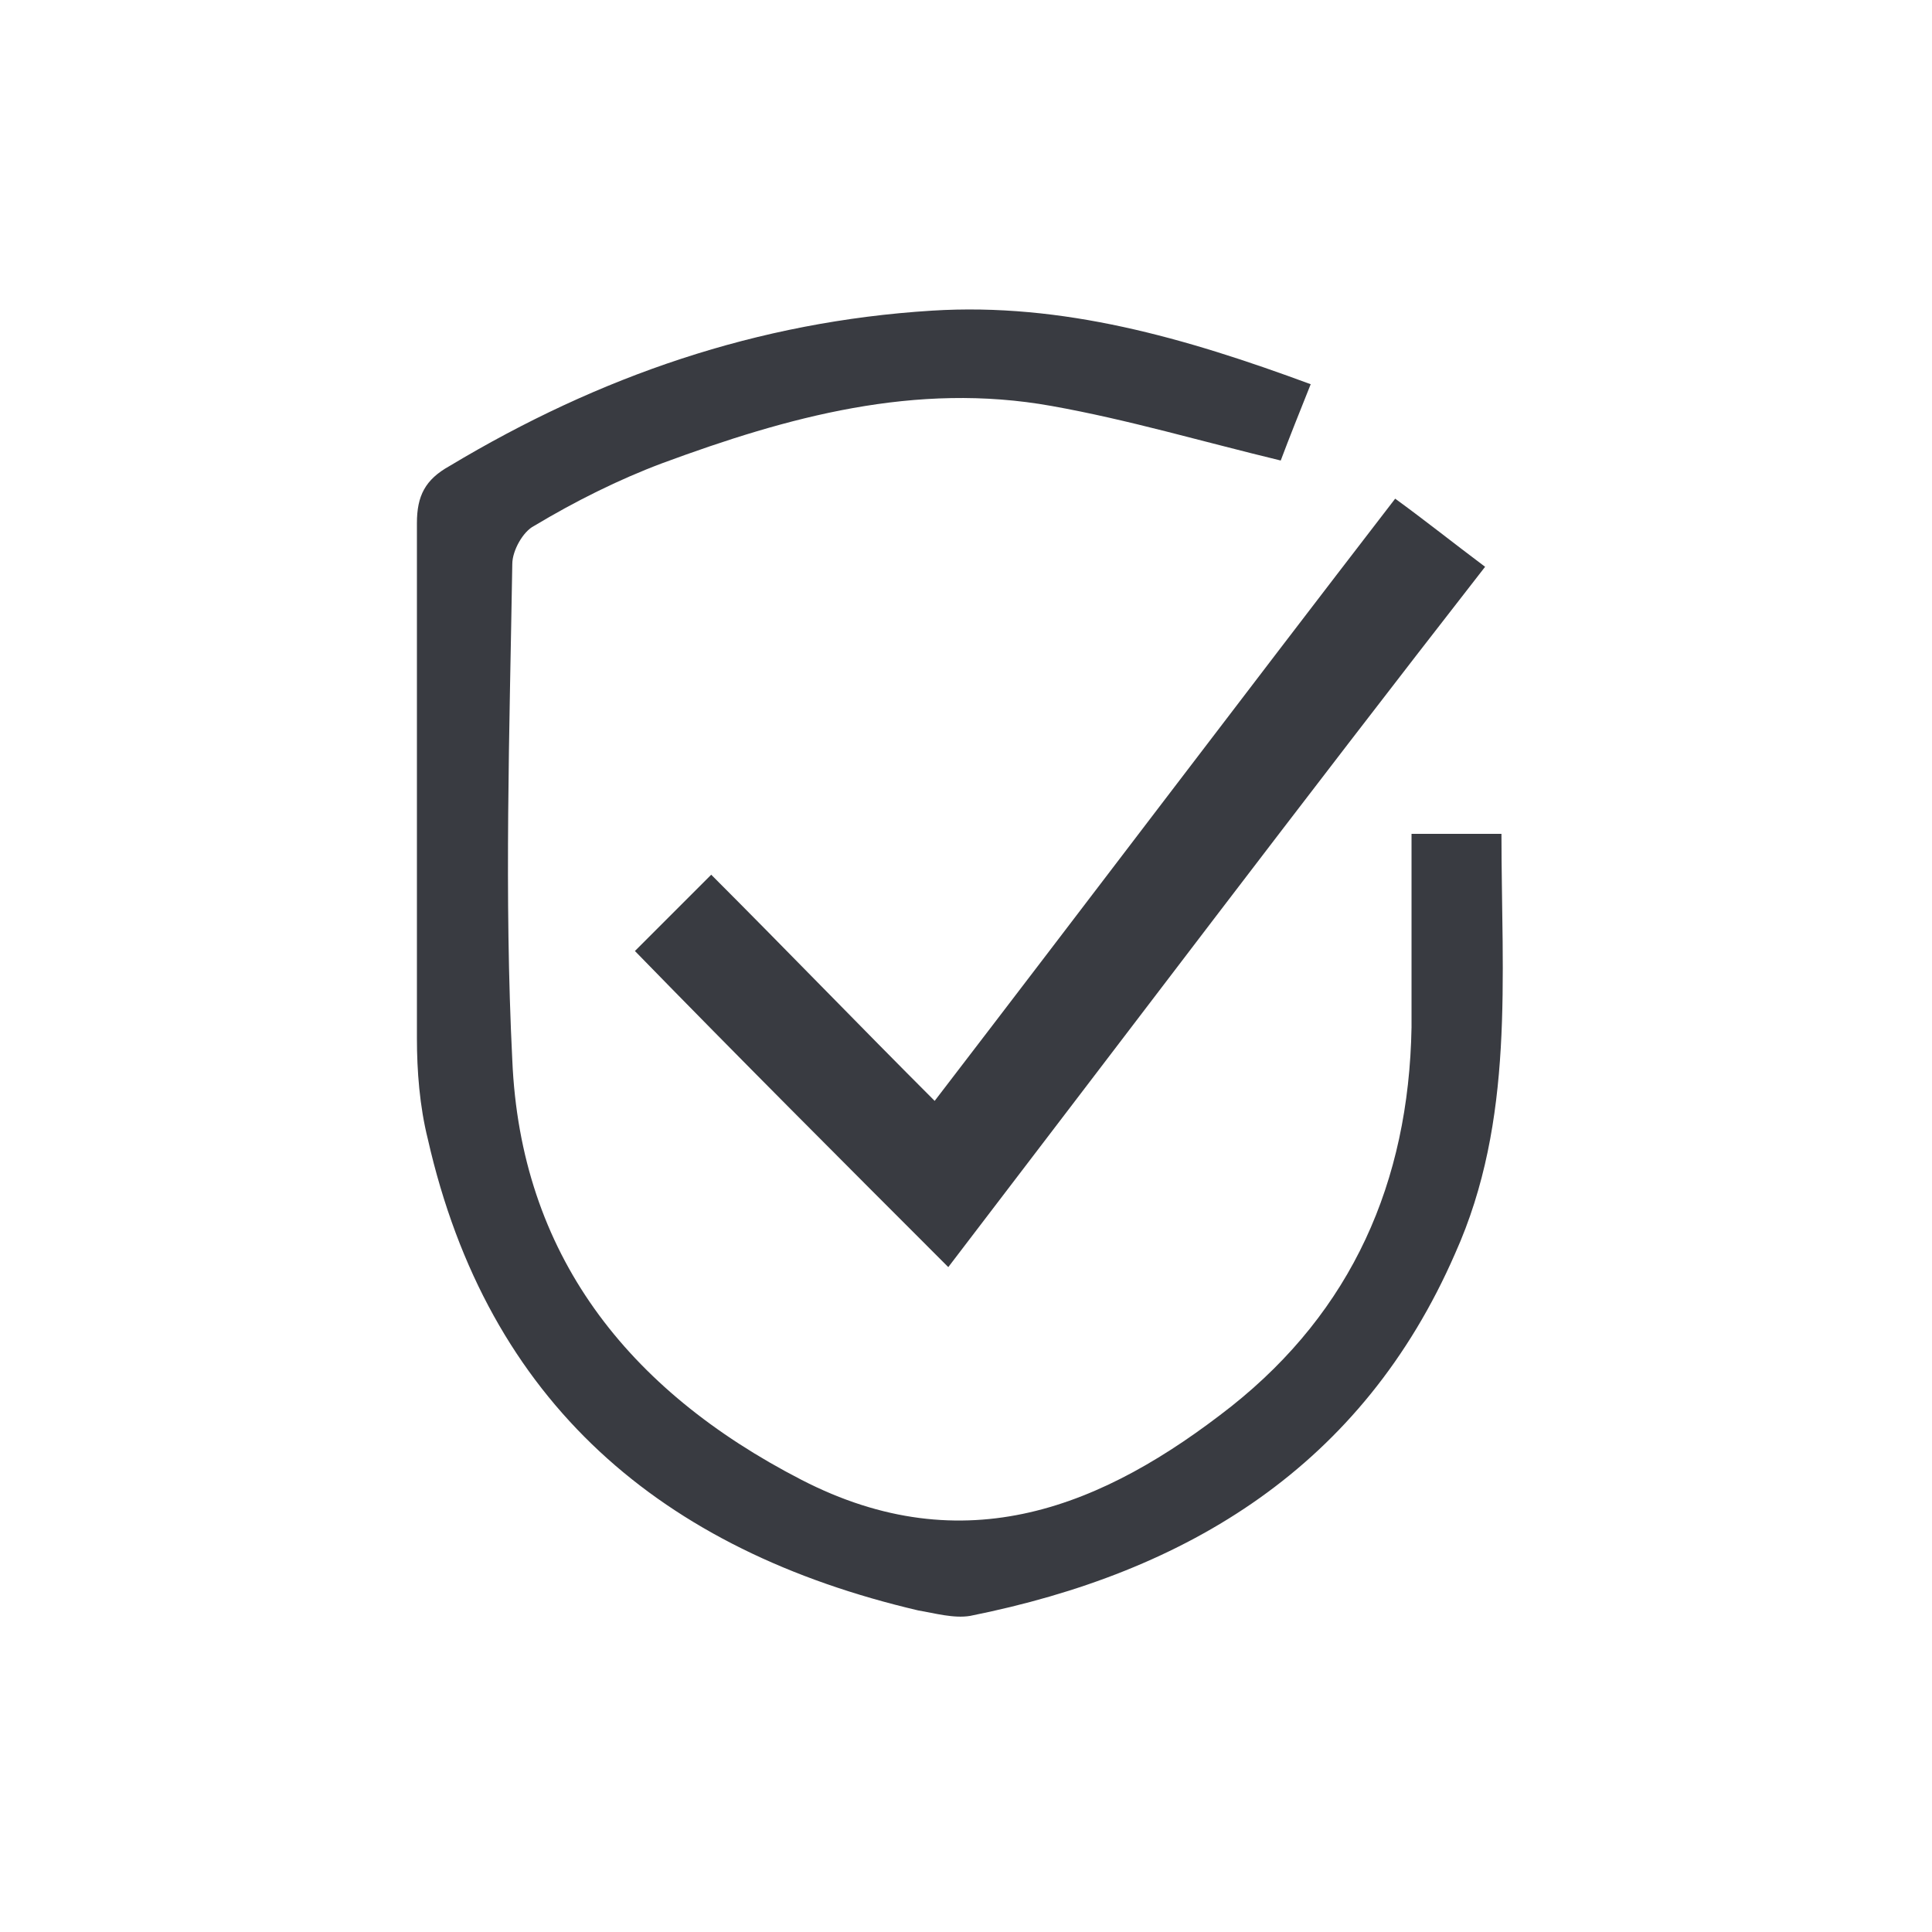
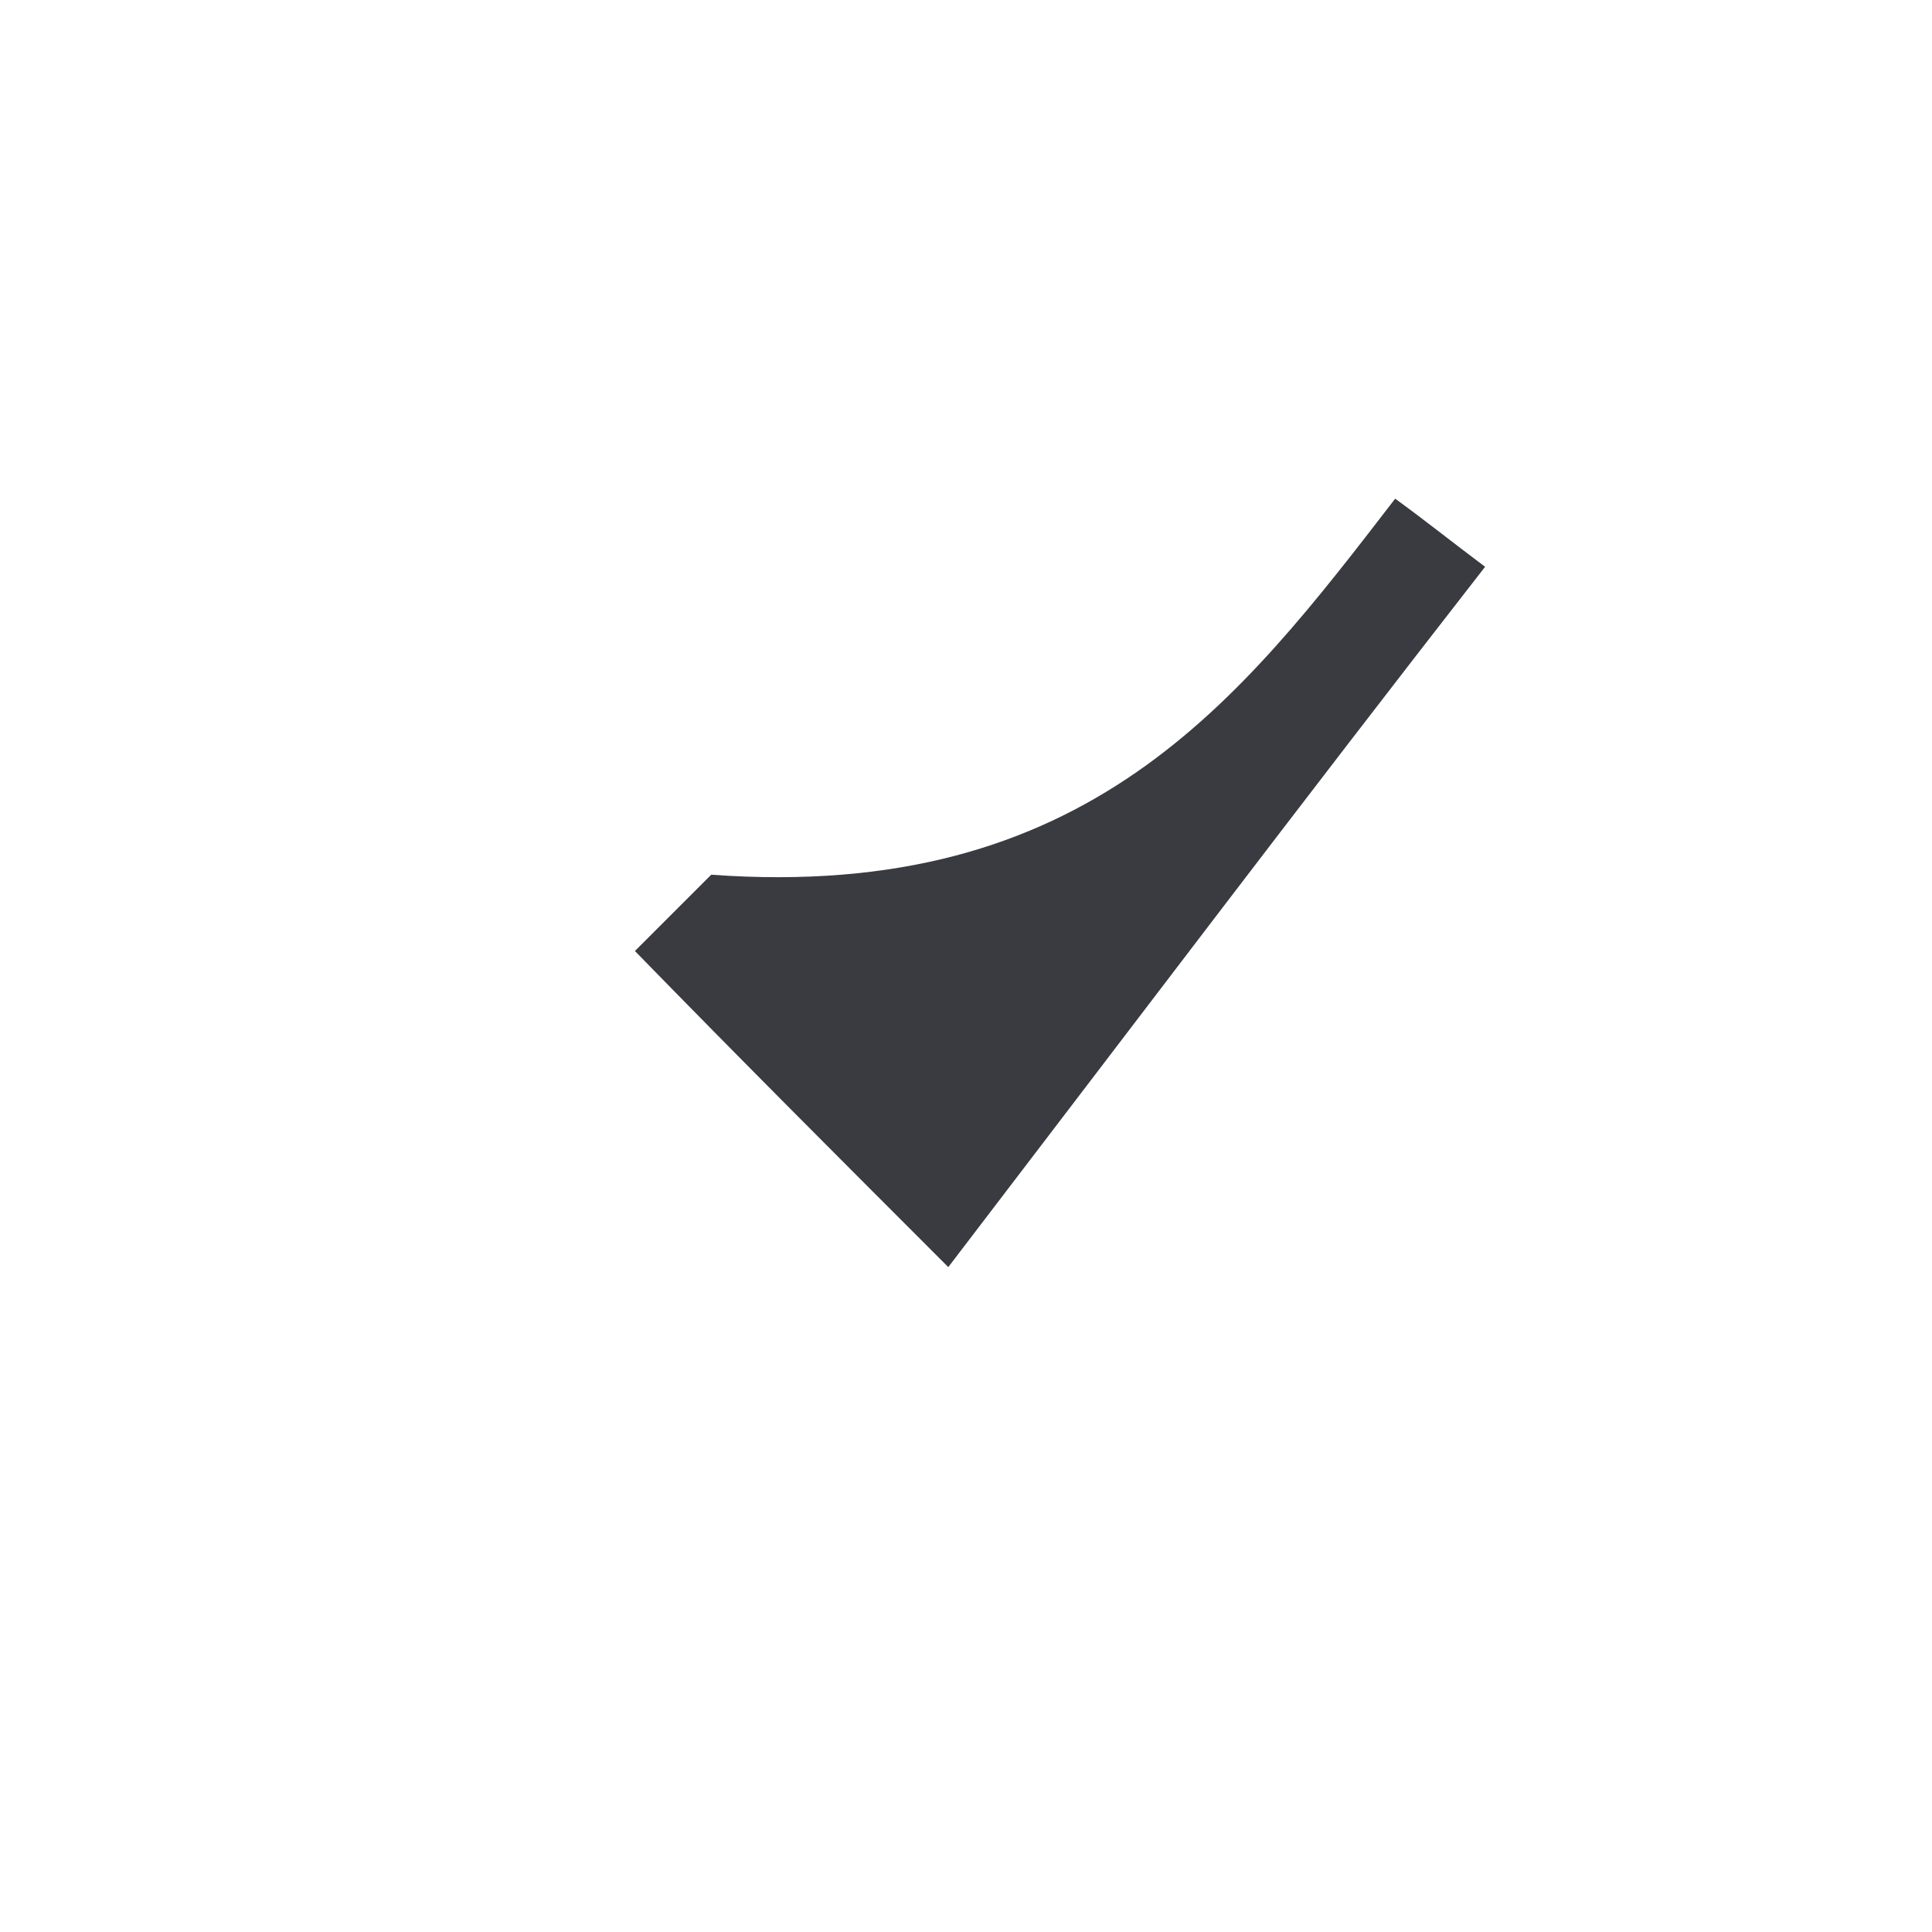
<svg xmlns="http://www.w3.org/2000/svg" version="1.1" id="Ebene_1" x="0px" y="0px" viewBox="0 0 70.9 70.9" style="enable-background:new 0 0 70.9 70.9;" xml:space="preserve">
  <style type="text/css">
	.st0{fill:#393B41;}
</style>
  <g>
-     <path class="st0" d="M51.8,30.6c1.2,0,2.2,0,3.3,0c0,5.3,0.5,10.5-1.7,15.4c-3.4,7.8-9.8,11.7-17.8,13.3c-0.6,0.1-1.3-0.1-1.9-0.2   c-9.4-2.2-15.8-7.6-18-17.3c-0.3-1.2-0.4-2.5-0.4-3.7c0-6.3,0-12.6,0-18.9c0-1,0.3-1.6,1.2-2.1c5.5-3.3,11.3-5.3,17.7-5.7   c4.8-0.3,9.3,1,13.9,2.7c-0.4,1-0.8,2-1.1,2.8c-2.9-0.7-5.6-1.5-8.4-2c-5-0.9-9.7,0.4-14.3,2.1c-1.6,0.6-3.2,1.4-4.7,2.3   c-0.4,0.2-0.8,0.9-0.8,1.4c-0.1,6.1-0.3,12.2,0,18.2C19.1,46,23,51,29.4,54.3c6,3.1,11.1,1,15.8-2.7c4.4-3.5,6.5-8.2,6.6-13.9   C51.8,35.4,51.8,33.1,51.8,30.6z" />
-     <path class="st0" d="M51.2,18.3c1.1,0.8,2.1,1.6,3.3,2.5C47.8,29.4,41.3,38,34.8,46.5c-3.9-3.9-7.7-7.7-11.5-11.6   c0.8-0.8,1.7-1.7,2.8-2.8c2.7,2.7,5.4,5.5,8.2,8.3C39.9,33.1,45.5,25.7,51.2,18.3z" />
+     <path class="st0" d="M51.2,18.3c1.1,0.8,2.1,1.6,3.3,2.5C47.8,29.4,41.3,38,34.8,46.5c-3.9-3.9-7.7-7.7-11.5-11.6   c0.8-0.8,1.7-1.7,2.8-2.8C39.9,33.1,45.5,25.7,51.2,18.3z" />
  </g>
</svg>